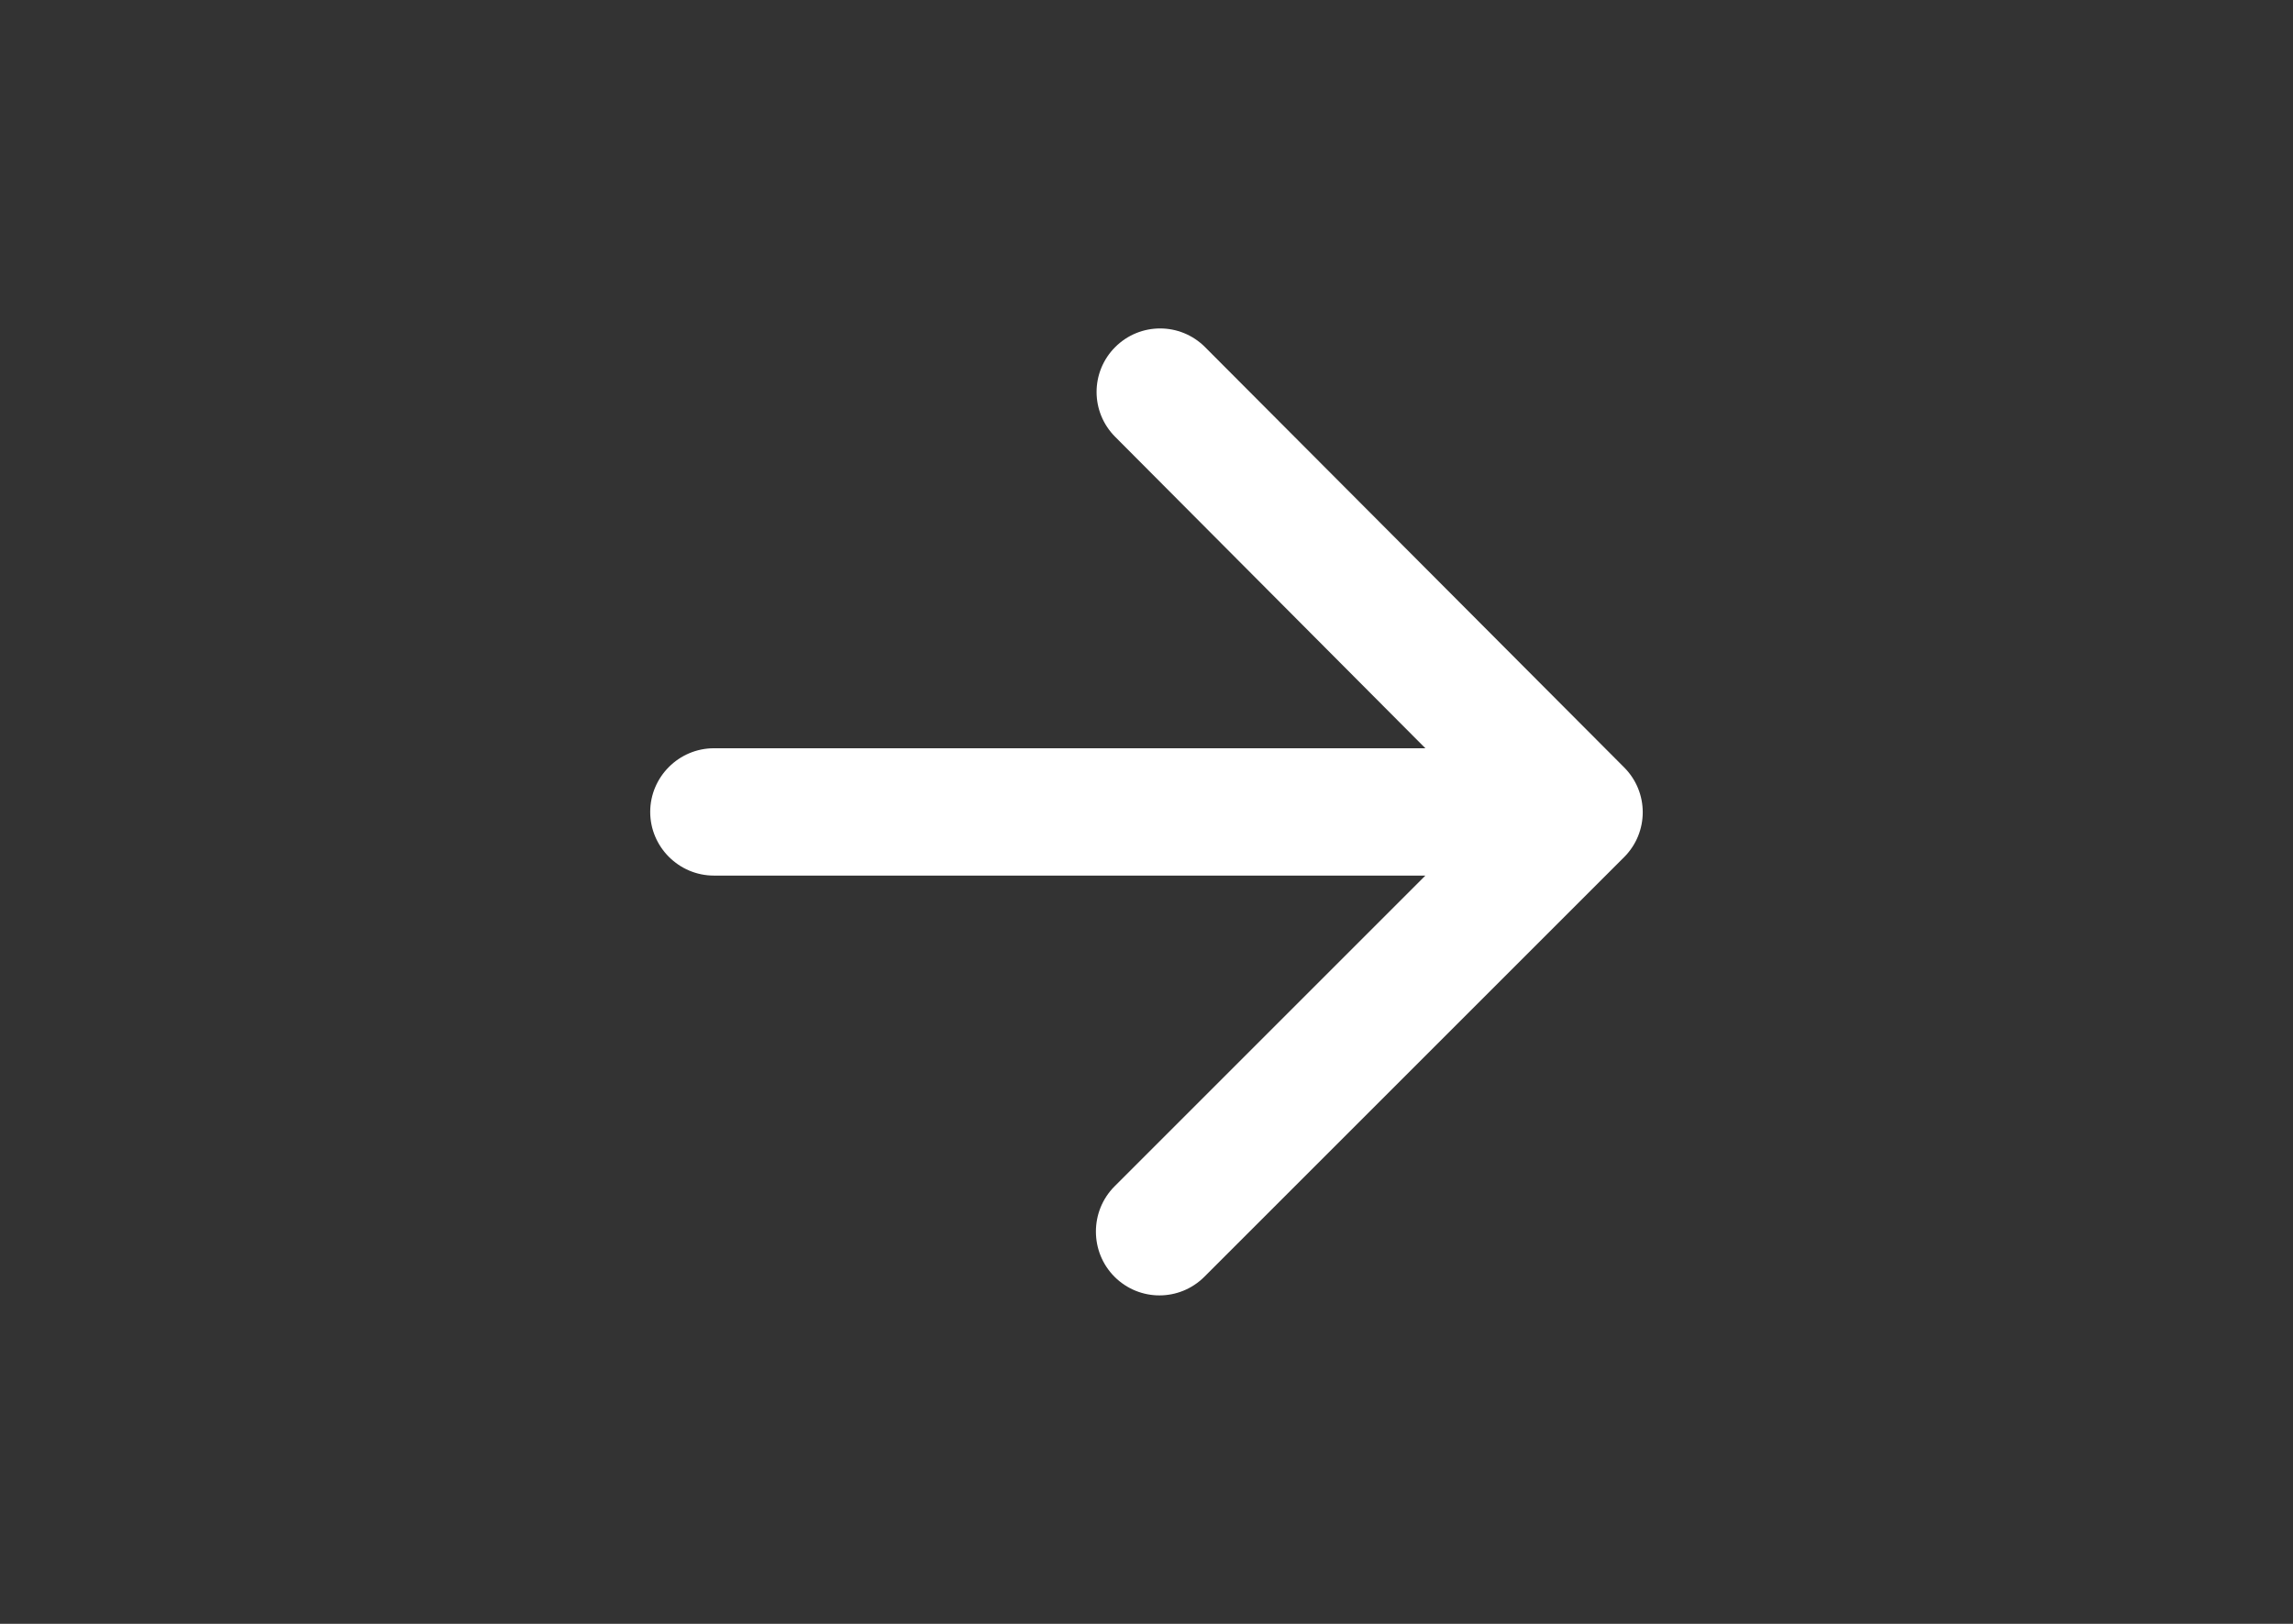
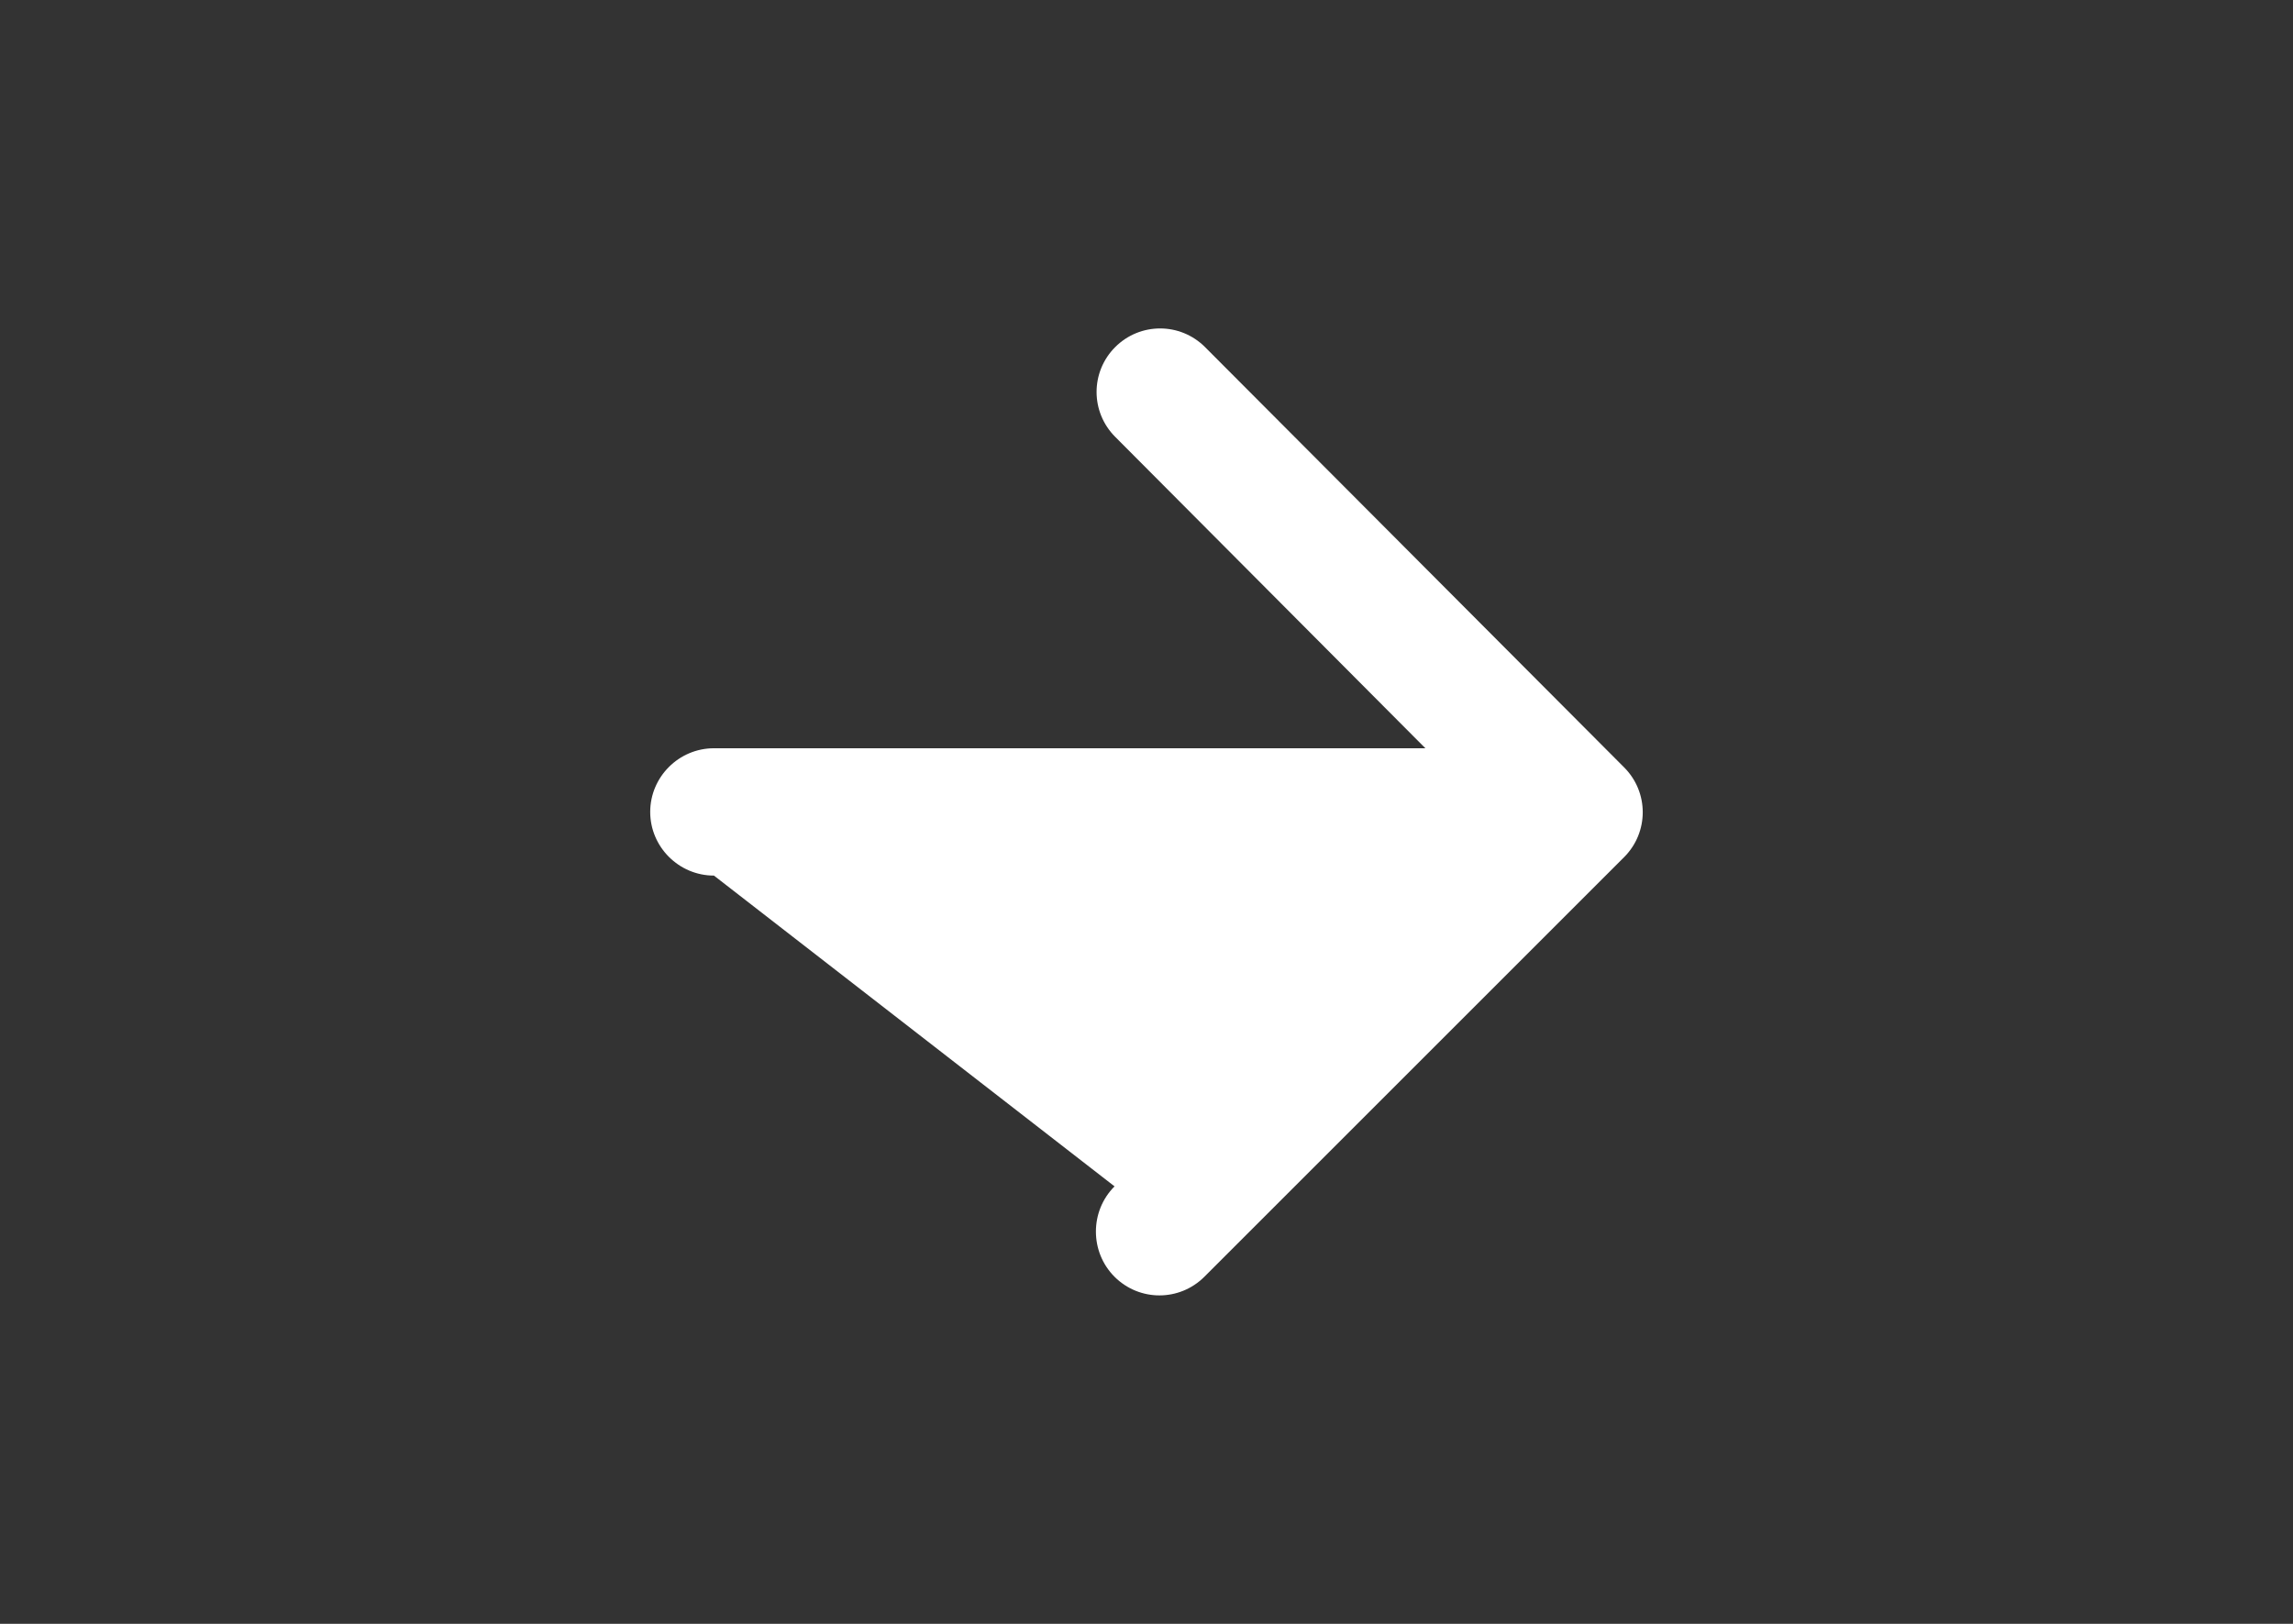
<svg xmlns="http://www.w3.org/2000/svg" width="48" height="34" viewBox="0 0 48 34" fill="none">
  <rect x="0" y="0" width="48" height="34" fill="#333333" stroke="none" />
-   <path d="M14.945 18.333H29.838L23.331 24.84C22.811 25.36 22.811 26.213 23.331 26.733C23.851 27.253 24.691 27.253 25.211 26.733L33.998 17.947C34.518 17.427 34.518 16.587 33.998 16.067L25.225 7.267C24.705 6.747 23.865 6.747 23.345 7.267C22.825 7.787 22.825 8.627 23.345 9.147L29.838 15.667H14.945C14.211 15.667 13.611 16.267 13.611 17C13.611 17.733 14.211 18.333 14.945 18.333Z" fill="white" />
+   <path d="M14.945 18.333L23.331 24.84C22.811 25.36 22.811 26.213 23.331 26.733C23.851 27.253 24.691 27.253 25.211 26.733L33.998 17.947C34.518 17.427 34.518 16.587 33.998 16.067L25.225 7.267C24.705 6.747 23.865 6.747 23.345 7.267C22.825 7.787 22.825 8.627 23.345 9.147L29.838 15.667H14.945C14.211 15.667 13.611 16.267 13.611 17C13.611 17.733 14.211 18.333 14.945 18.333Z" fill="white" />
</svg>